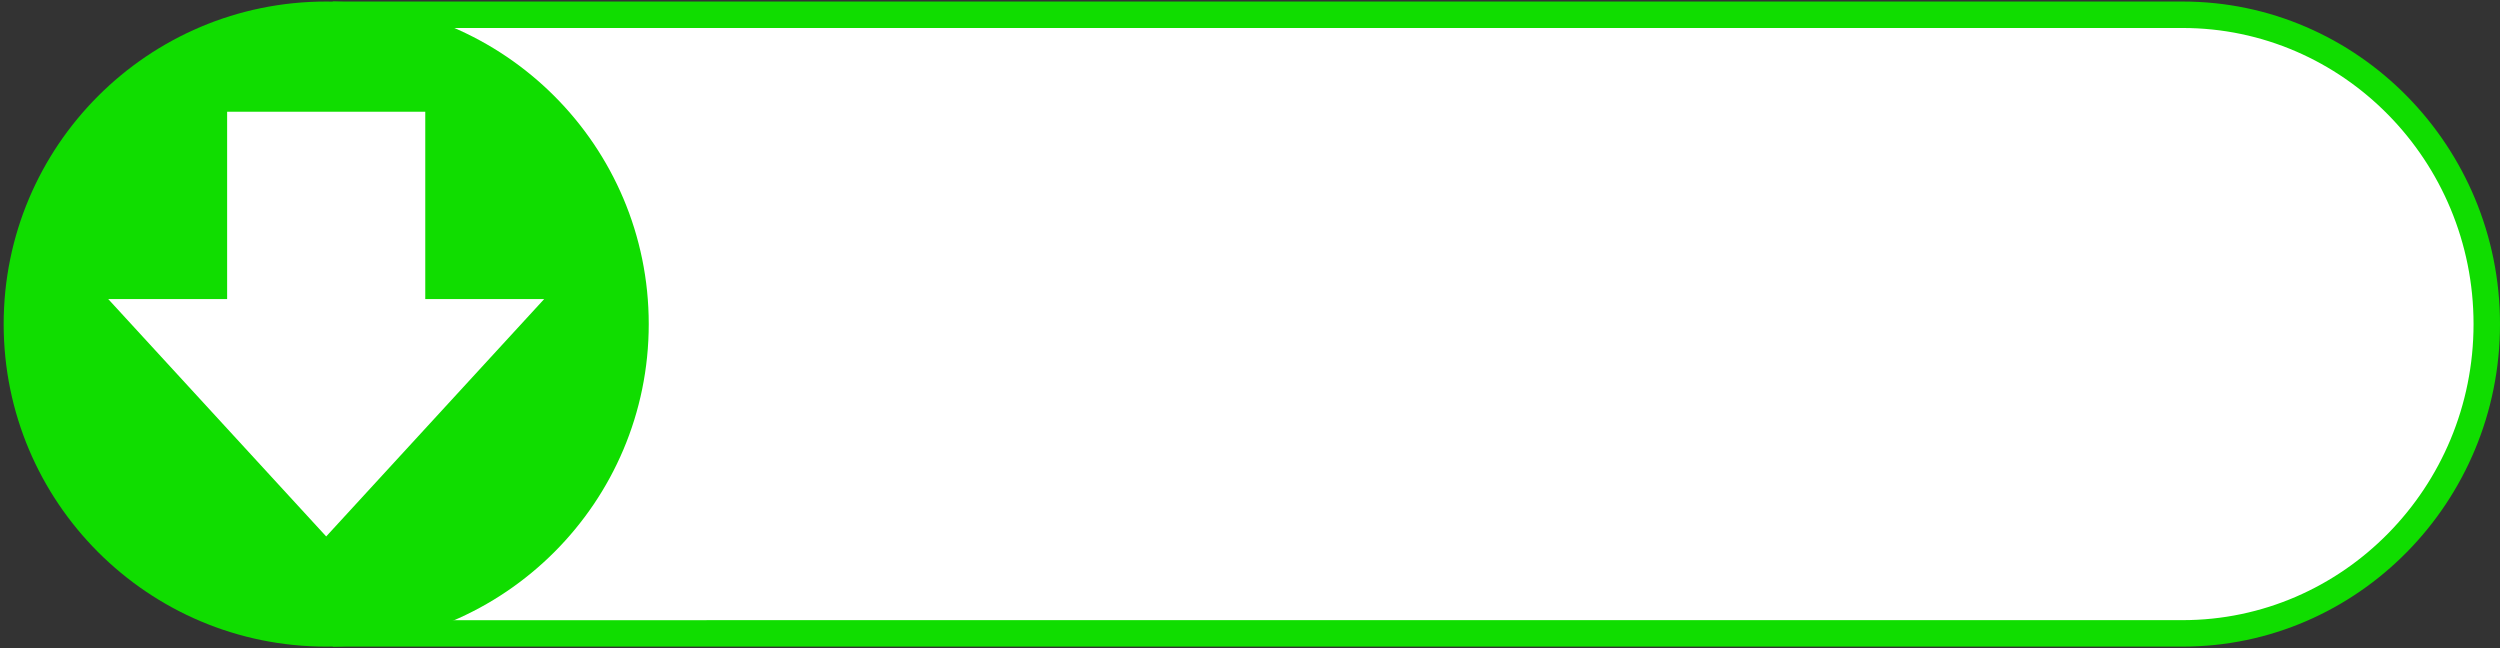
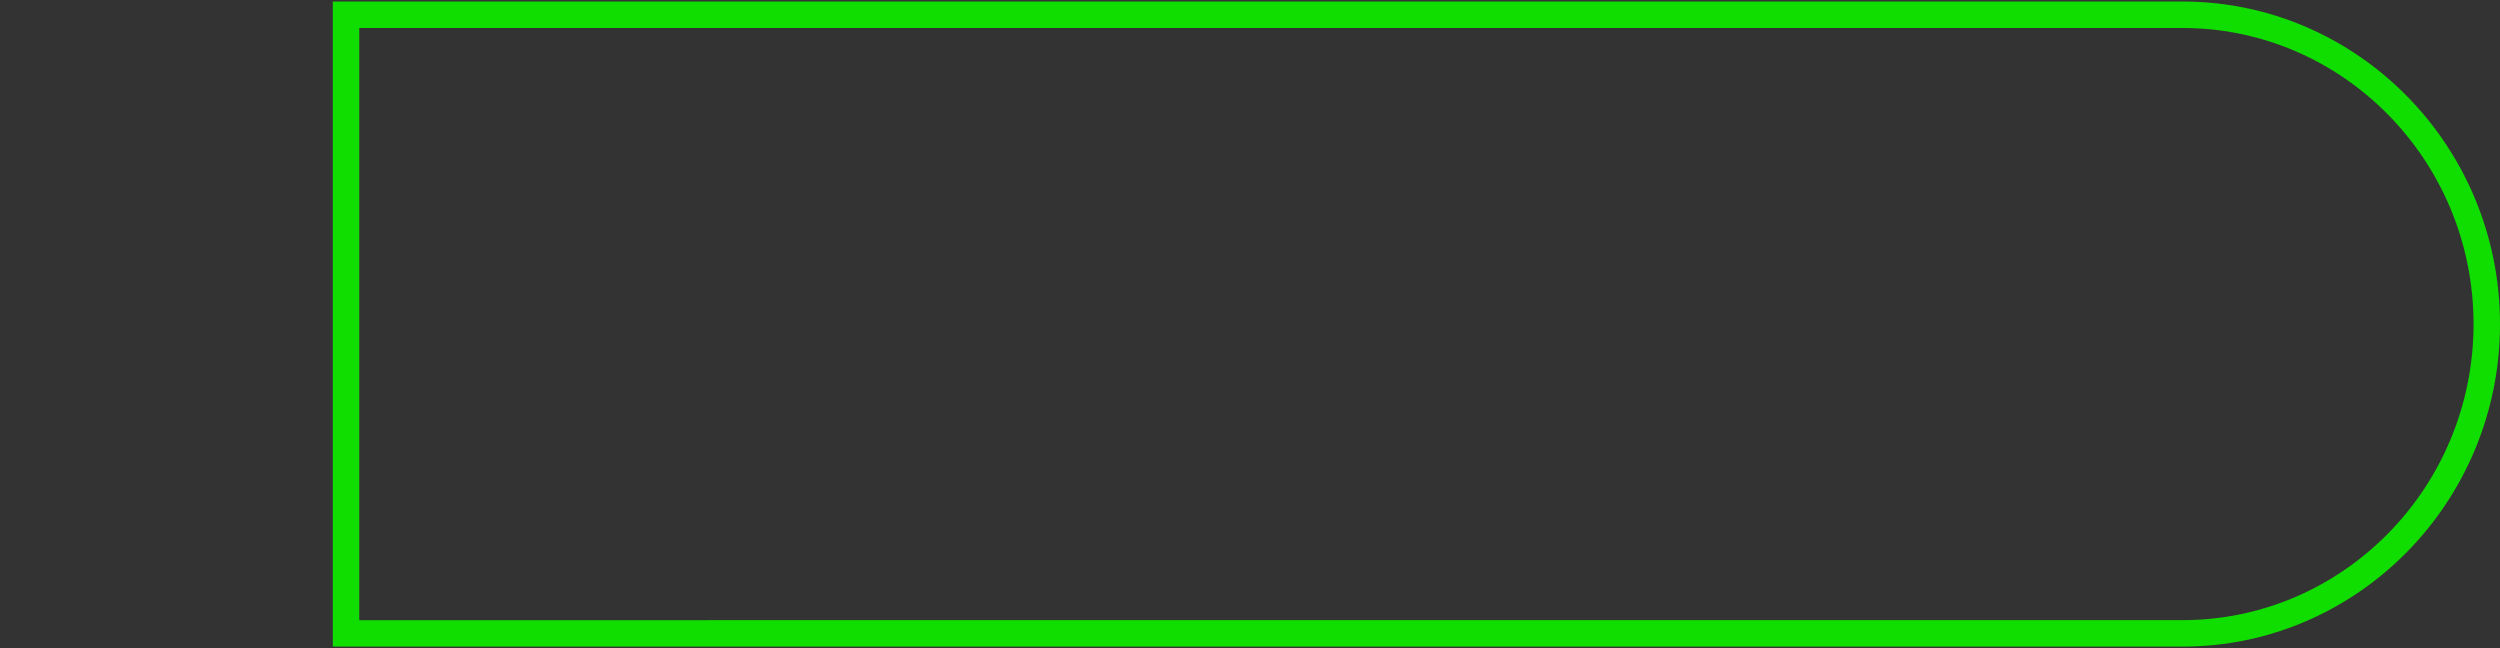
<svg xmlns="http://www.w3.org/2000/svg" version="1.1" id="Layer_1" x="0px" y="0px" width="189px" height="49px" viewBox="0 0 189 49" enable-background="new 0 0 189 49" xml:space="preserve">
  <rect x="0" y="0" width="189" height="49" fill="#333333" stroke="none" />
  <g>
-     <path fill="#FFFFFF" d="M26.161,47.884V1.116h138.841C177.684,1.116,188,11.606,188,24.5s-10.316,23.383-22.998,23.383H26.161z" />
    <path fill="#10DD00" d="M165.002,2.116C177.132,2.116,187,12.158,187,24.5c0,12.342-9.868,22.383-21.998,22.383L27.161,46.885   V2.116H165.002 M165.002,0.116H25.161v48.769l139.841-0.001C178.234,48.884,189,37.945,189,24.5   C189,11.055,178.234,0.116,165.002,0.116L165.002,0.116z M25.161,48.884L25.161,48.884L25.161,48.884z" />
  </g>
  <g>
-     <circle fill="#10DD00" cx="24.661" cy="24.5" r="24.384" />
-     <polygon fill="#FFFFFF" points="41.138,22.611 32.15,22.611 32.15,8.445 17.171,8.445 17.171,22.611 8.183,22.611 24.66,40.555     " />
-   </g>
+     </g>
</svg>